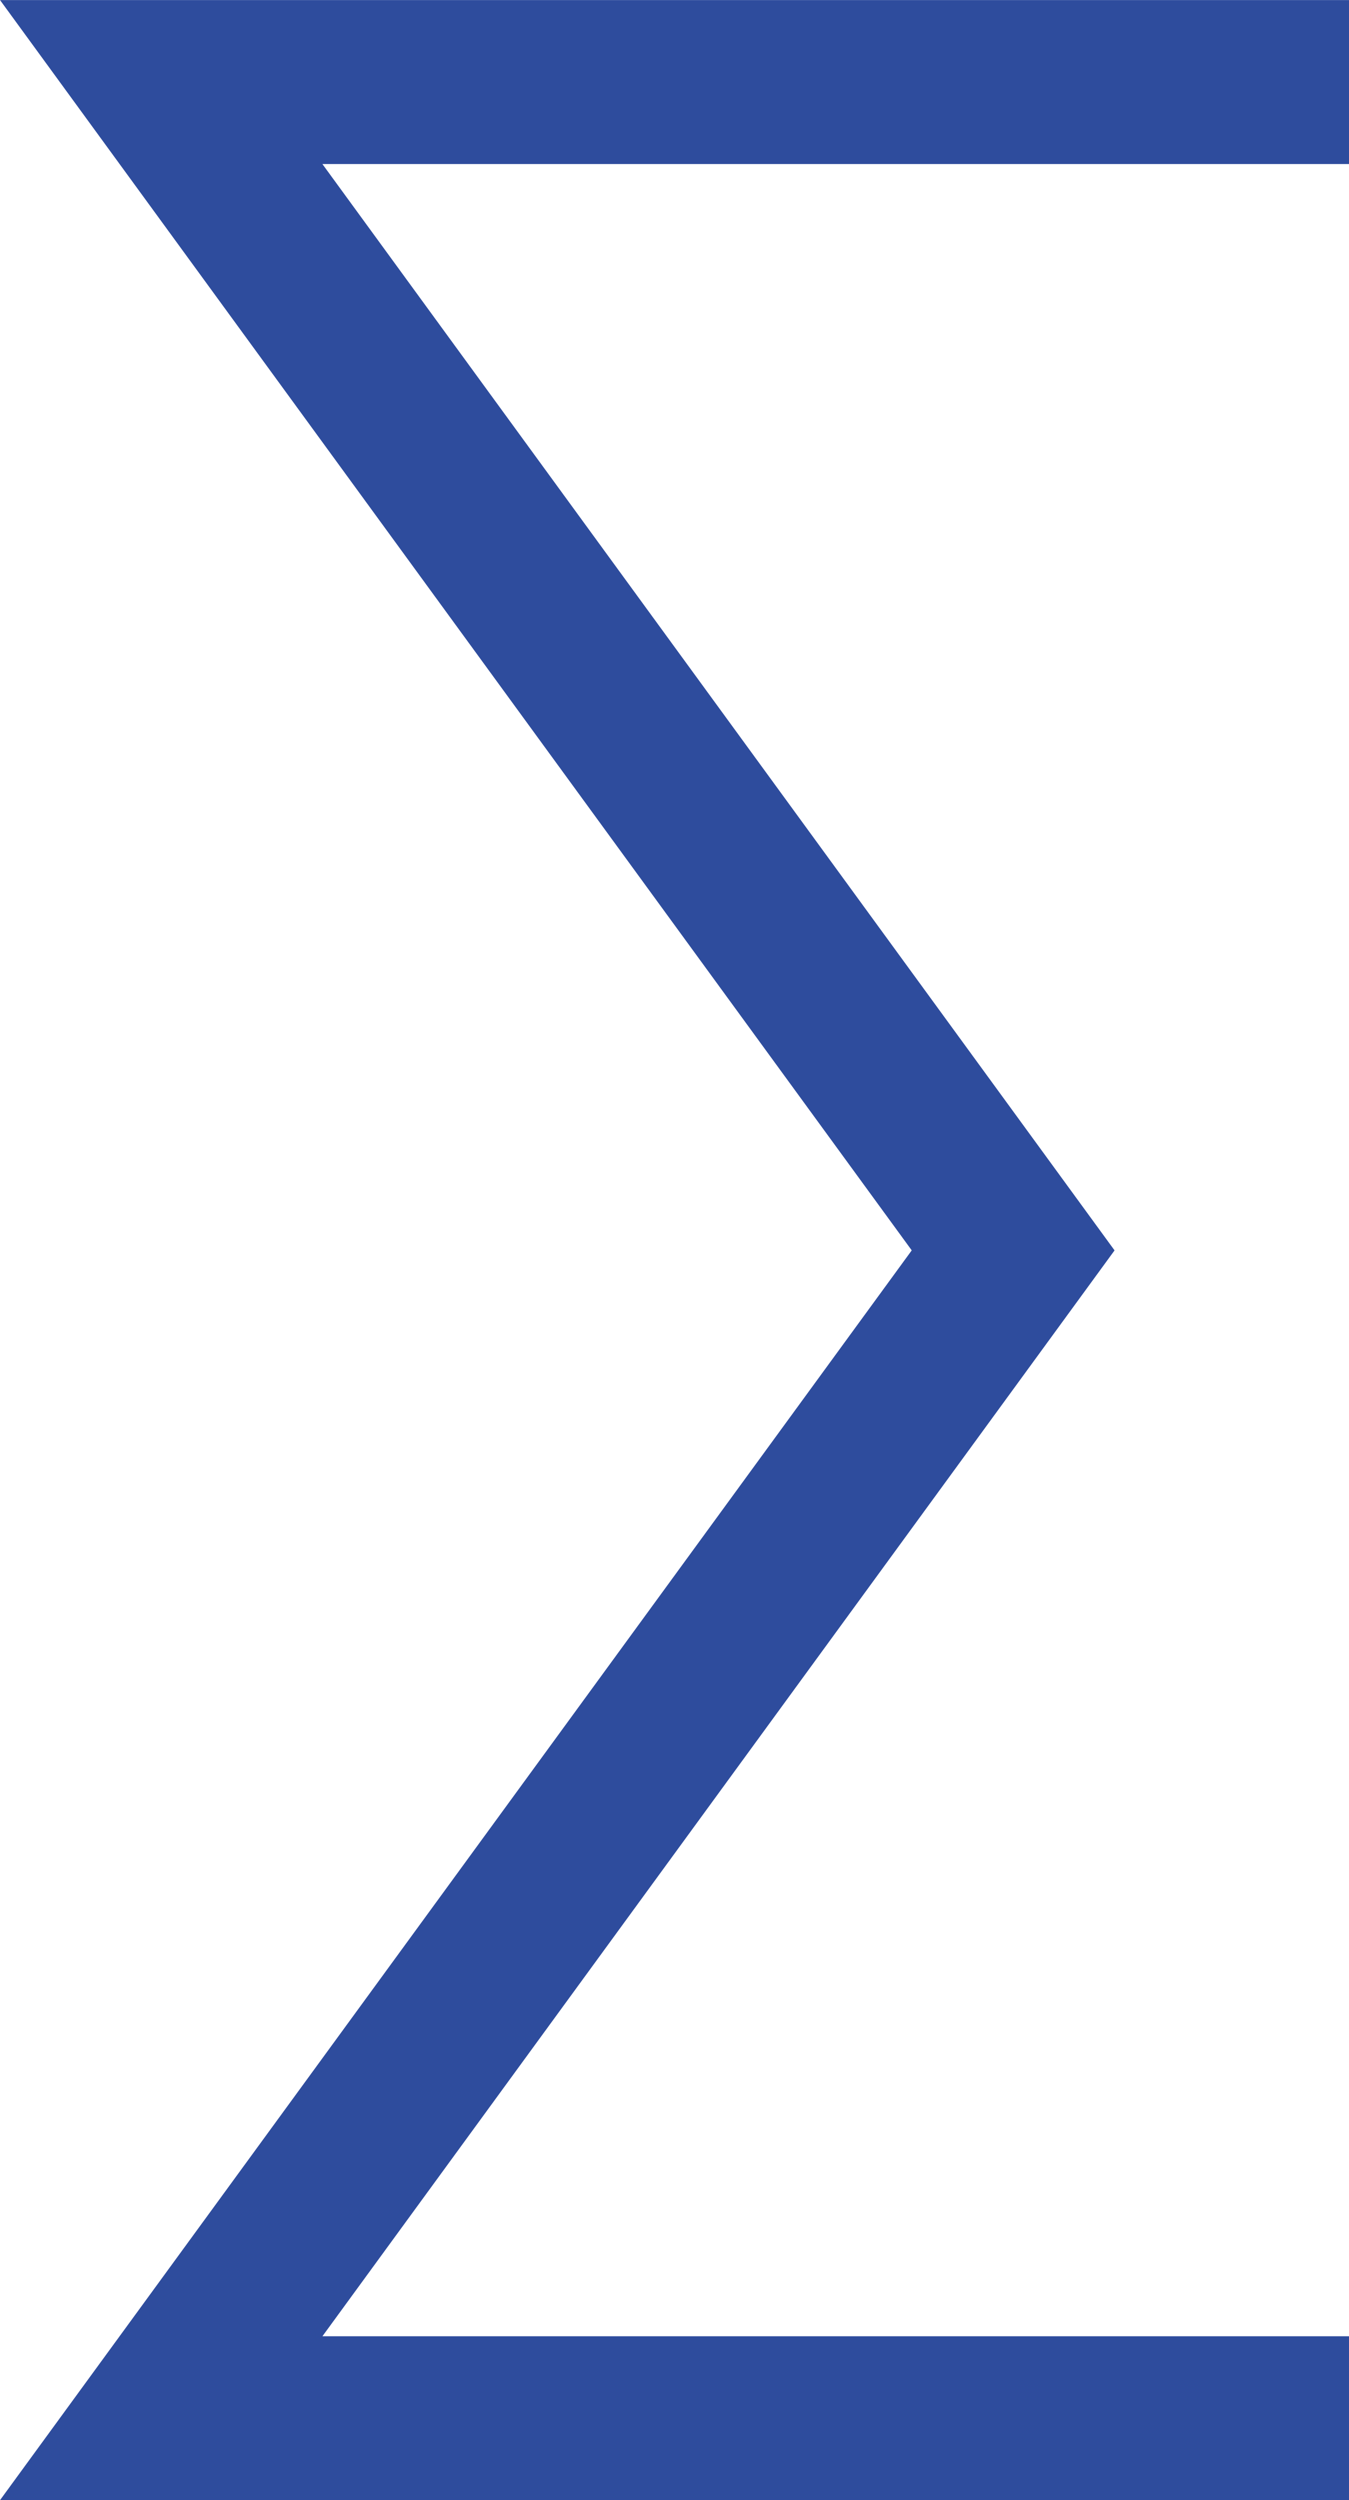
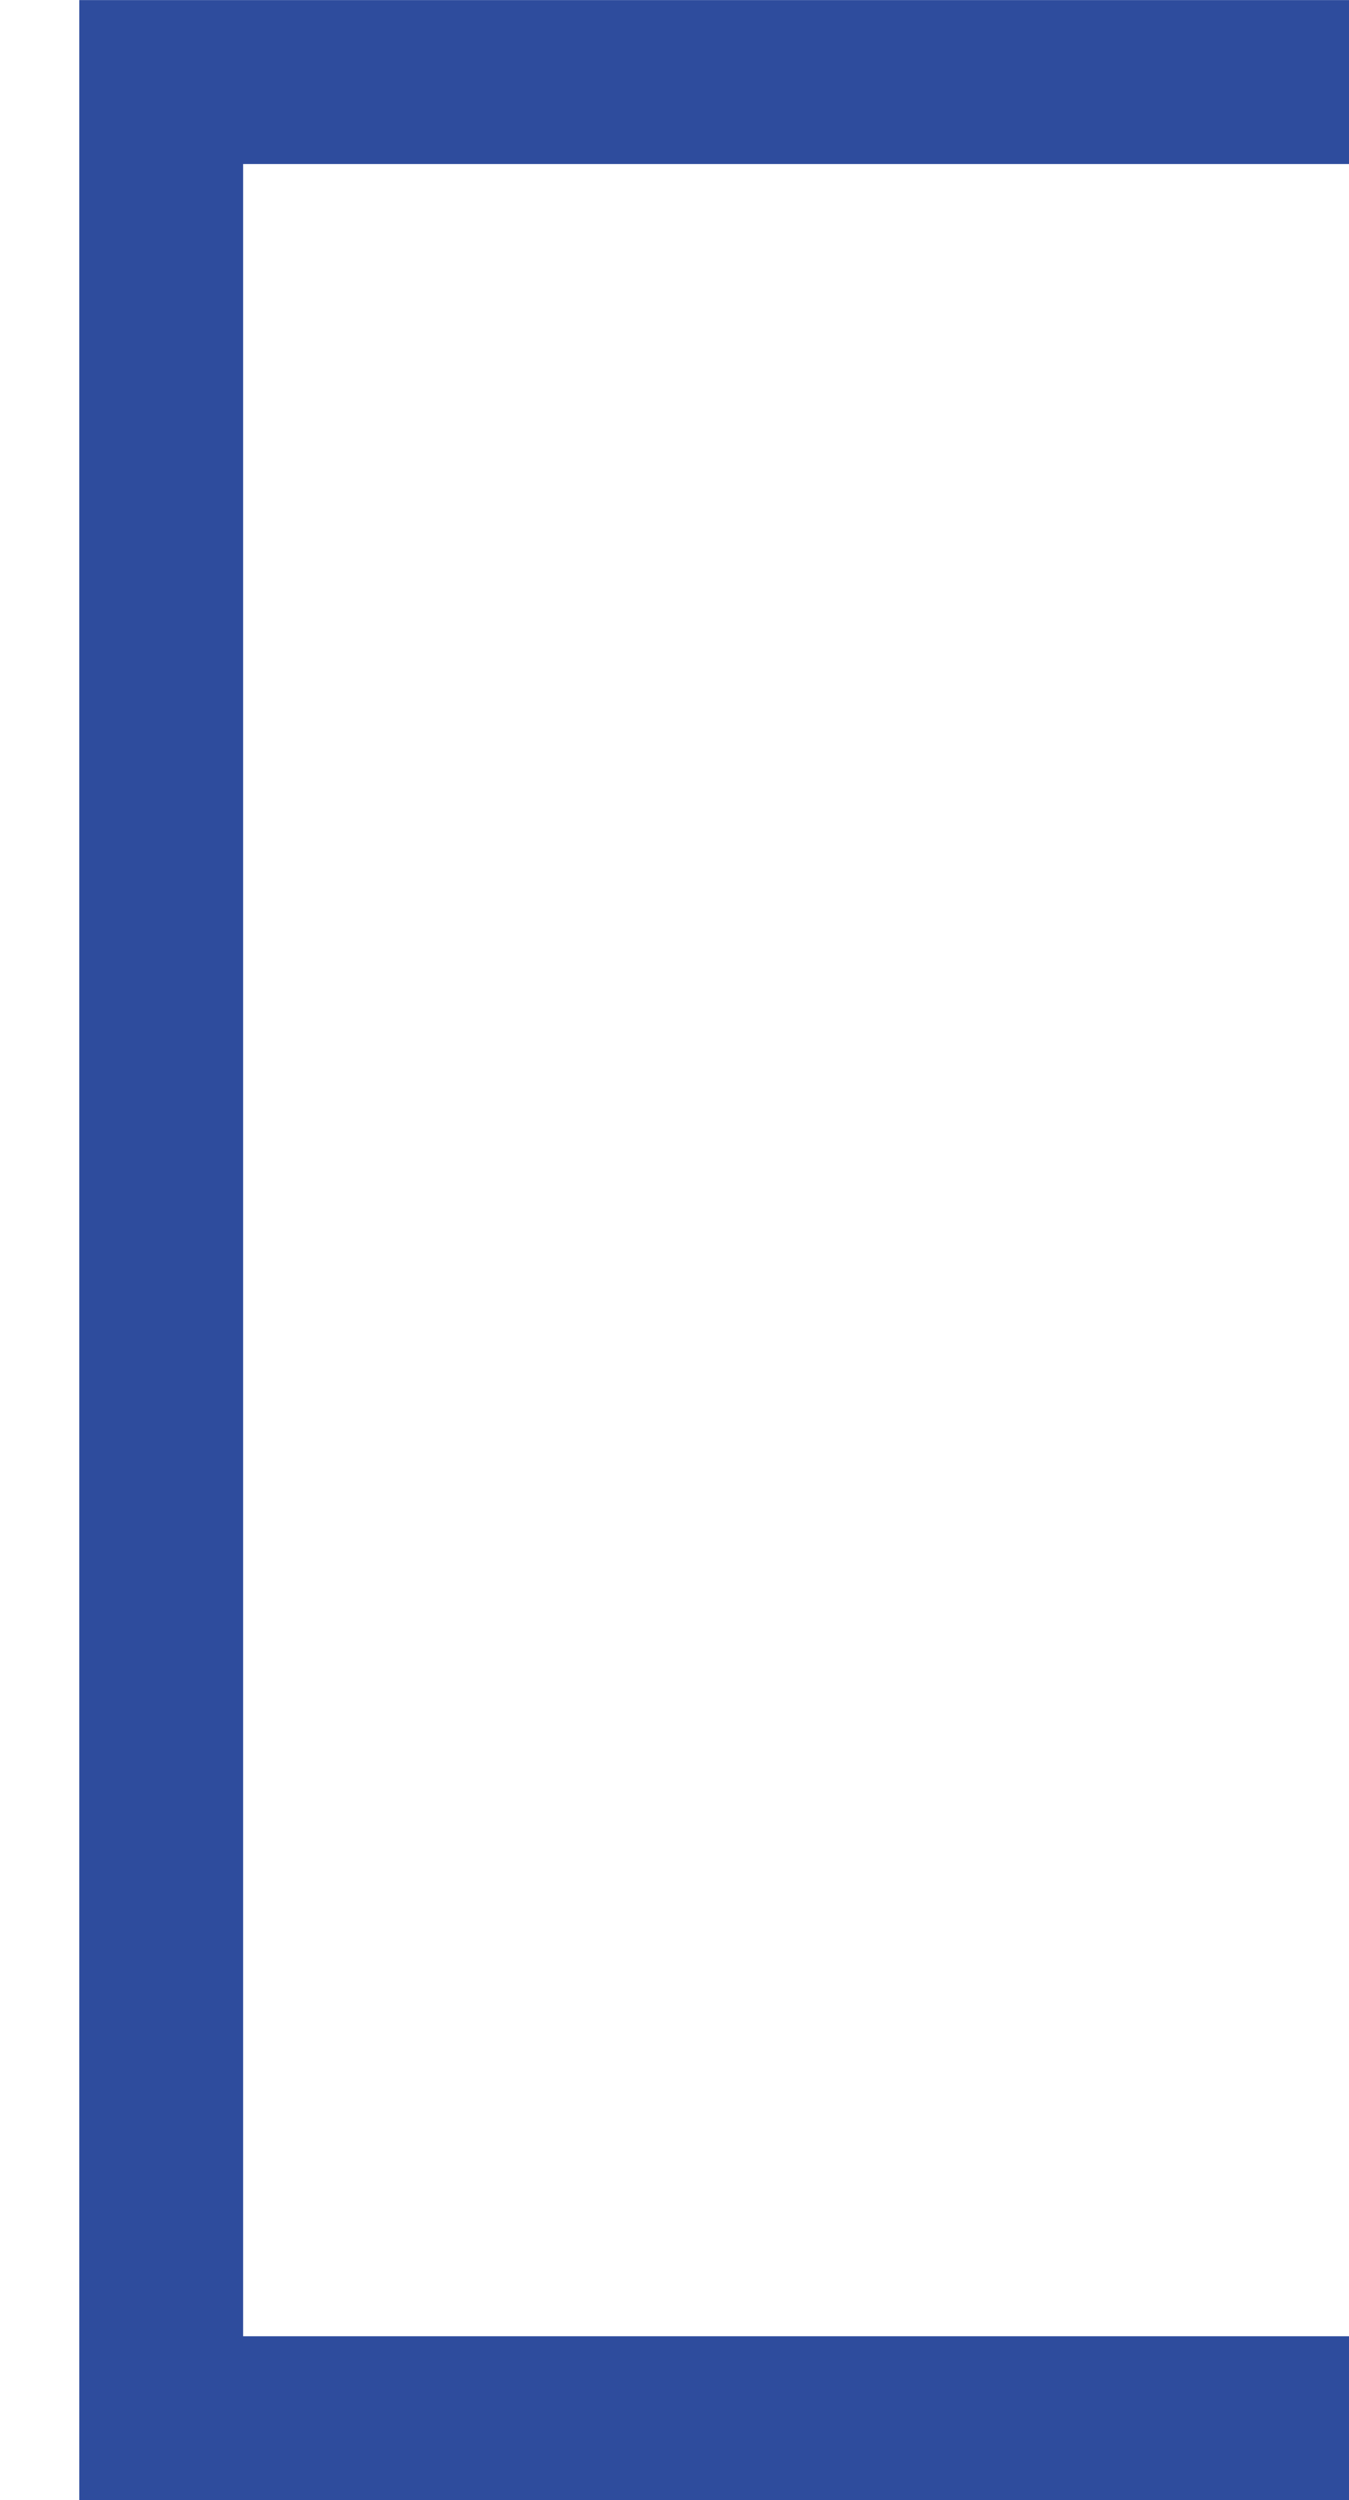
<svg xmlns="http://www.w3.org/2000/svg" width="32.936" height="61" viewBox="0 0 32.936 61">
-   <path id="パス_149" data-name="パス 149" d="M-611,19640h-29l20.8-28.494L-640,19583h29" transform="translate(643.936 -19580.998)" fill="none" stroke="#2e4c9d" stroke-width="4" />
+   <path id="パス_149" data-name="パス 149" d="M-611,19640h-29L-640,19583h29" transform="translate(643.936 -19580.998)" fill="none" stroke="#2e4c9d" stroke-width="4" />
</svg>